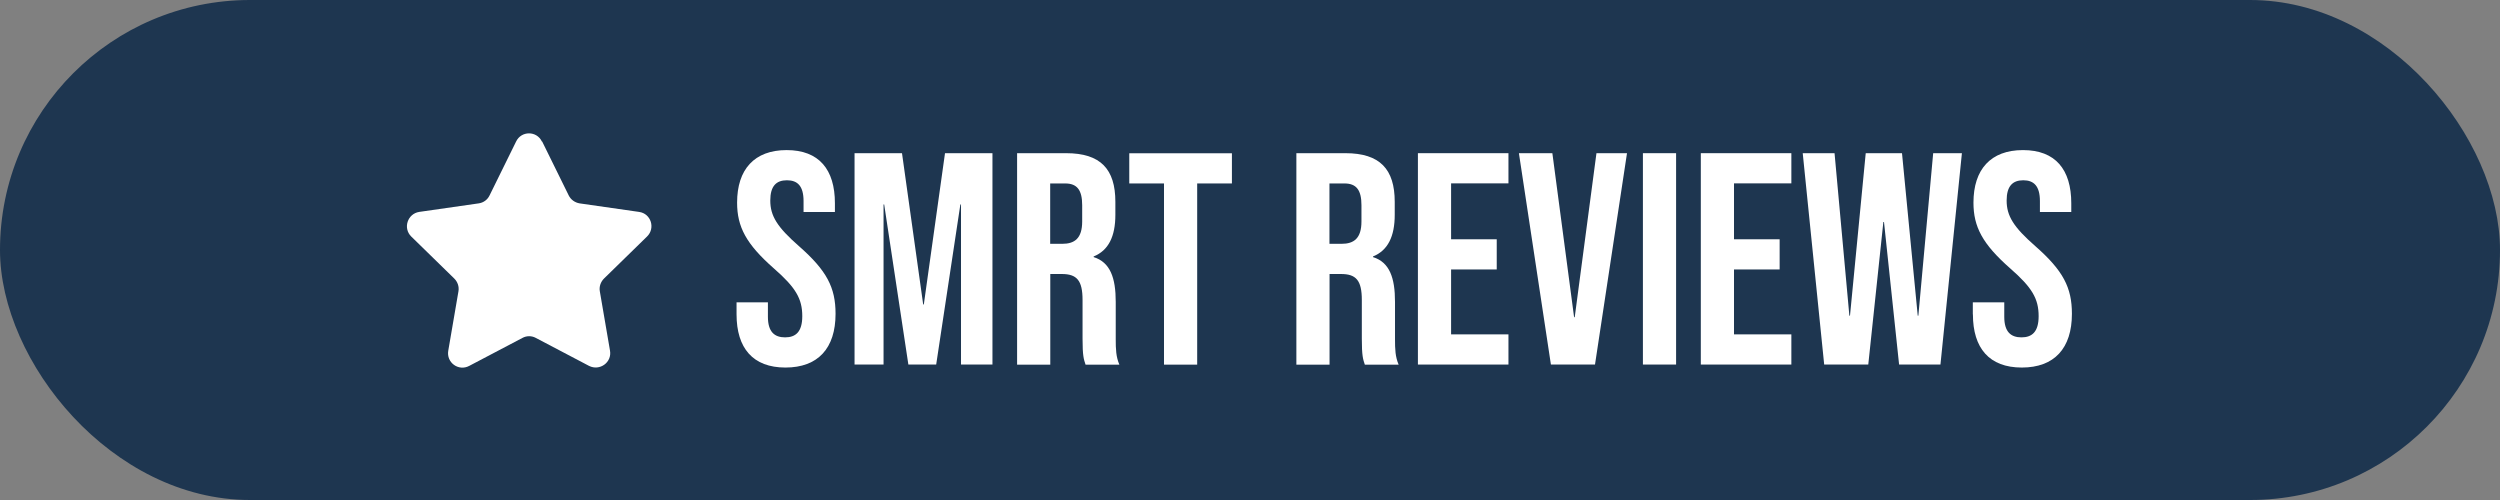
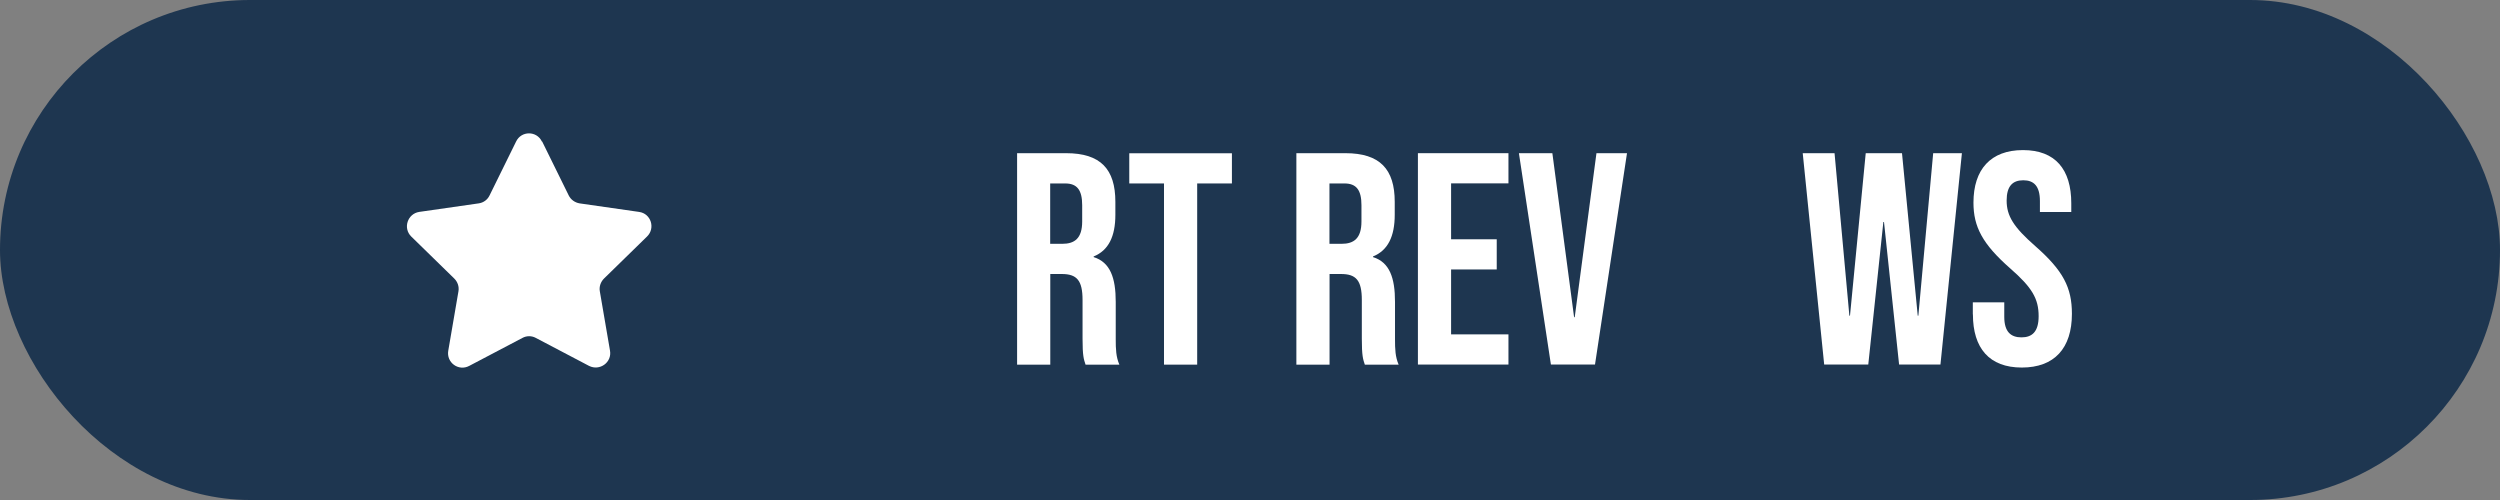
<svg xmlns="http://www.w3.org/2000/svg" id="Layer_1" data-name="Layer 1" viewBox="0 0 275 55">
  <rect x="0" y="0" width="275" height="55" fill="#808080" stroke="none" />
  <defs>
    <style>      .cls-1 {        fill: #fff;      }      .cls-2 {        fill: #1e3650;      }    </style>
  </defs>
  <rect class="cls-2" x="0" y="0" width="275" height="55" rx="27.5" ry="27.5" />
  <g>
-     <path class="cls-1" d="m81.02,34.59v-1.33h3.45v1.59c0,1.66.73,2.26,1.89,2.26s1.89-.6,1.89-2.33c0-1.93-.73-3.16-3.12-5.25-3.06-2.69-4.05-4.58-4.05-7.24,0-3.65,1.89-5.78,5.45-5.78s5.31,2.13,5.31,5.85v.96h-3.45v-1.2c0-1.66-.66-2.29-1.83-2.29s-1.83.63-1.83,2.23c0,1.69.76,2.92,3.16,5.02,3.06,2.69,4.02,4.55,4.02,7.44,0,3.79-1.93,5.91-5.51,5.91s-5.38-2.13-5.38-5.85Z" />
-     <path class="cls-1" d="m94,16.85h5.22l2.33,16.64h.07l2.33-16.64h5.22v23.25h-3.46v-17.61h-.07l-2.66,17.61h-3.06l-2.66-17.61h-.07v17.61h-3.19v-23.25Z" />
    <path class="cls-1" d="m111.87,16.85h5.41c3.79,0,5.41,1.76,5.41,5.35v1.43c0,2.39-.76,3.92-2.39,4.58v.07c1.83.57,2.43,2.29,2.43,4.92v4.09c0,1.13.03,1.96.4,2.82h-3.72c-.2-.6-.33-.96-.33-2.86v-4.25c0-2.16-.63-2.86-2.29-2.86h-1.26v9.97h-3.65v-23.25Zm4.98,9.97c1.36,0,2.19-.6,2.19-2.46v-1.79c0-1.66-.56-2.39-1.86-2.39h-1.66v6.64h1.33Z" />
    <path class="cls-1" d="m128.04,20.18h-3.82v-3.32h11.29v3.32h-3.82v19.93h-3.65v-19.93Z" />
    <path class="cls-1" d="m142.59,16.85h5.41c3.79,0,5.42,1.76,5.42,5.35v1.43c0,2.39-.76,3.92-2.39,4.58v.07c1.83.57,2.42,2.29,2.42,4.92v4.09c0,1.13.03,1.96.4,2.82h-3.72c-.2-.6-.33-.96-.33-2.86v-4.25c0-2.16-.63-2.86-2.29-2.86h-1.26v9.97h-3.65v-23.25Zm4.98,9.97c1.36,0,2.19-.6,2.19-2.46v-1.79c0-1.66-.56-2.39-1.86-2.39h-1.66v6.64h1.33Z" />
    <path class="cls-1" d="m155.97,16.85h9.96v3.32h-6.31v6.15h5.02v3.32h-5.02v7.14h6.31v3.32h-9.96v-23.25Z" />
    <path class="cls-1" d="m167.07,16.85h3.69l2.39,18.04h.07l2.39-18.04h3.36l-3.52,23.25h-4.85l-3.52-23.25Z" />
-     <path class="cls-1" d="m180.72,16.85h3.65v23.25h-3.65v-23.25Z" />
-     <path class="cls-1" d="m187.09,16.85h9.96v3.32h-6.31v6.15h5.02v3.32h-5.02v7.14h6.31v3.32h-9.96v-23.25Z" />
    <path class="cls-1" d="m198.28,16.85h3.52l1.63,17.87h.07l1.73-17.87h3.99l1.73,17.87h.07l1.63-17.87h3.16l-2.36,23.25h-4.55l-1.66-15.68h-.07l-1.66,15.68h-4.85l-2.36-23.25Z" />
    <path class="cls-1" d="m217.01,34.59v-1.33h3.46v1.59c0,1.66.73,2.26,1.89,2.26s1.89-.6,1.89-2.33c0-1.93-.73-3.16-3.12-5.25-3.06-2.69-4.05-4.58-4.05-7.24,0-3.65,1.89-5.78,5.45-5.78s5.31,2.13,5.31,5.85v.96h-3.45v-1.2c0-1.66-.67-2.29-1.83-2.29s-1.83.63-1.83,2.23c0,1.69.76,2.92,3.16,5.02,3.06,2.69,4.02,4.55,4.02,7.44,0,3.79-1.93,5.91-5.51,5.91s-5.38-2.13-5.38-5.85Z" />
  </g>
  <path class="cls-1" d="m59.64,15.57l2.92,5.93c.23.46.67.78,1.19.87l6.55.94c1.31.18,1.82,1.79.87,2.71l-4.73,4.62c-.37.37-.55.9-.46,1.4l1.12,6.53c.23,1.28-1.12,2.27-2.3,1.68l-5.86-3.08c-.46-.25-1.01-.25-1.47,0l-5.86,3.08c-1.17.62-2.53-.37-2.3-1.68l1.12-6.53c.09-.51-.09-1.03-.46-1.4l-4.73-4.62c-.94-.92-.41-2.51.87-2.71l6.55-.94c.51-.07.96-.39,1.19-.87l2.92-5.93c.57-1.2,2.27-1.2,2.84,0Z" />
</svg>